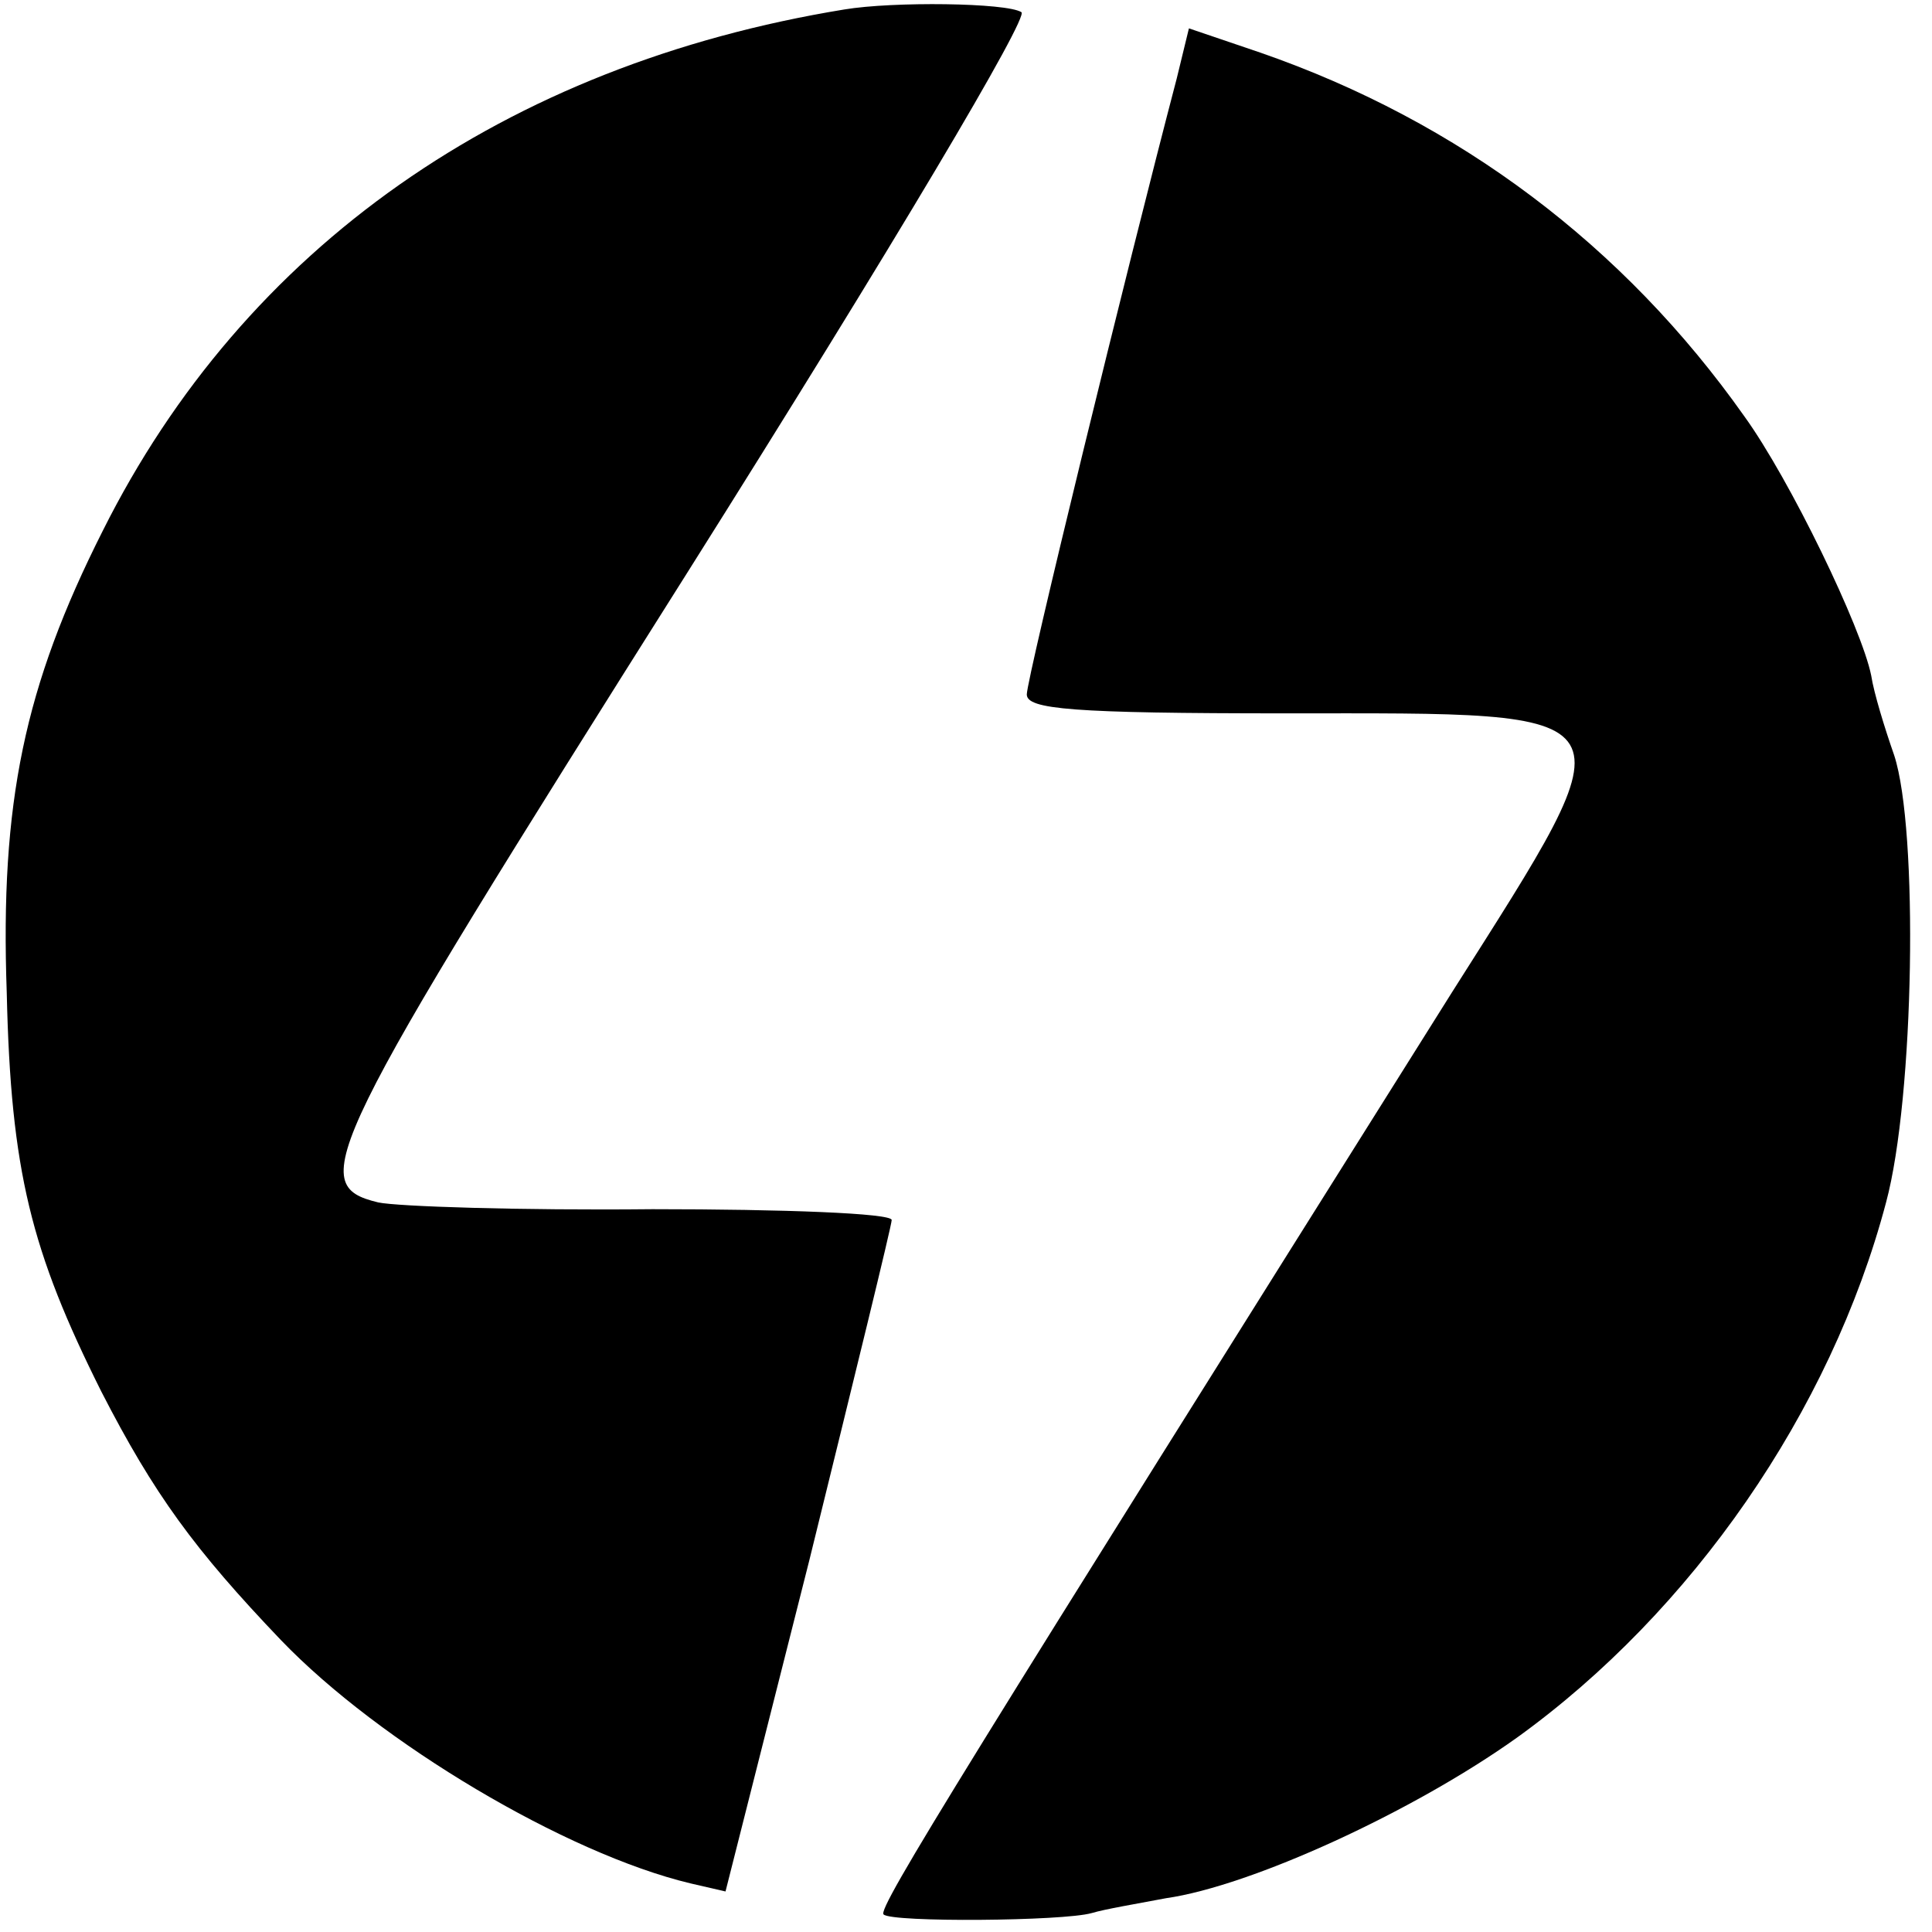
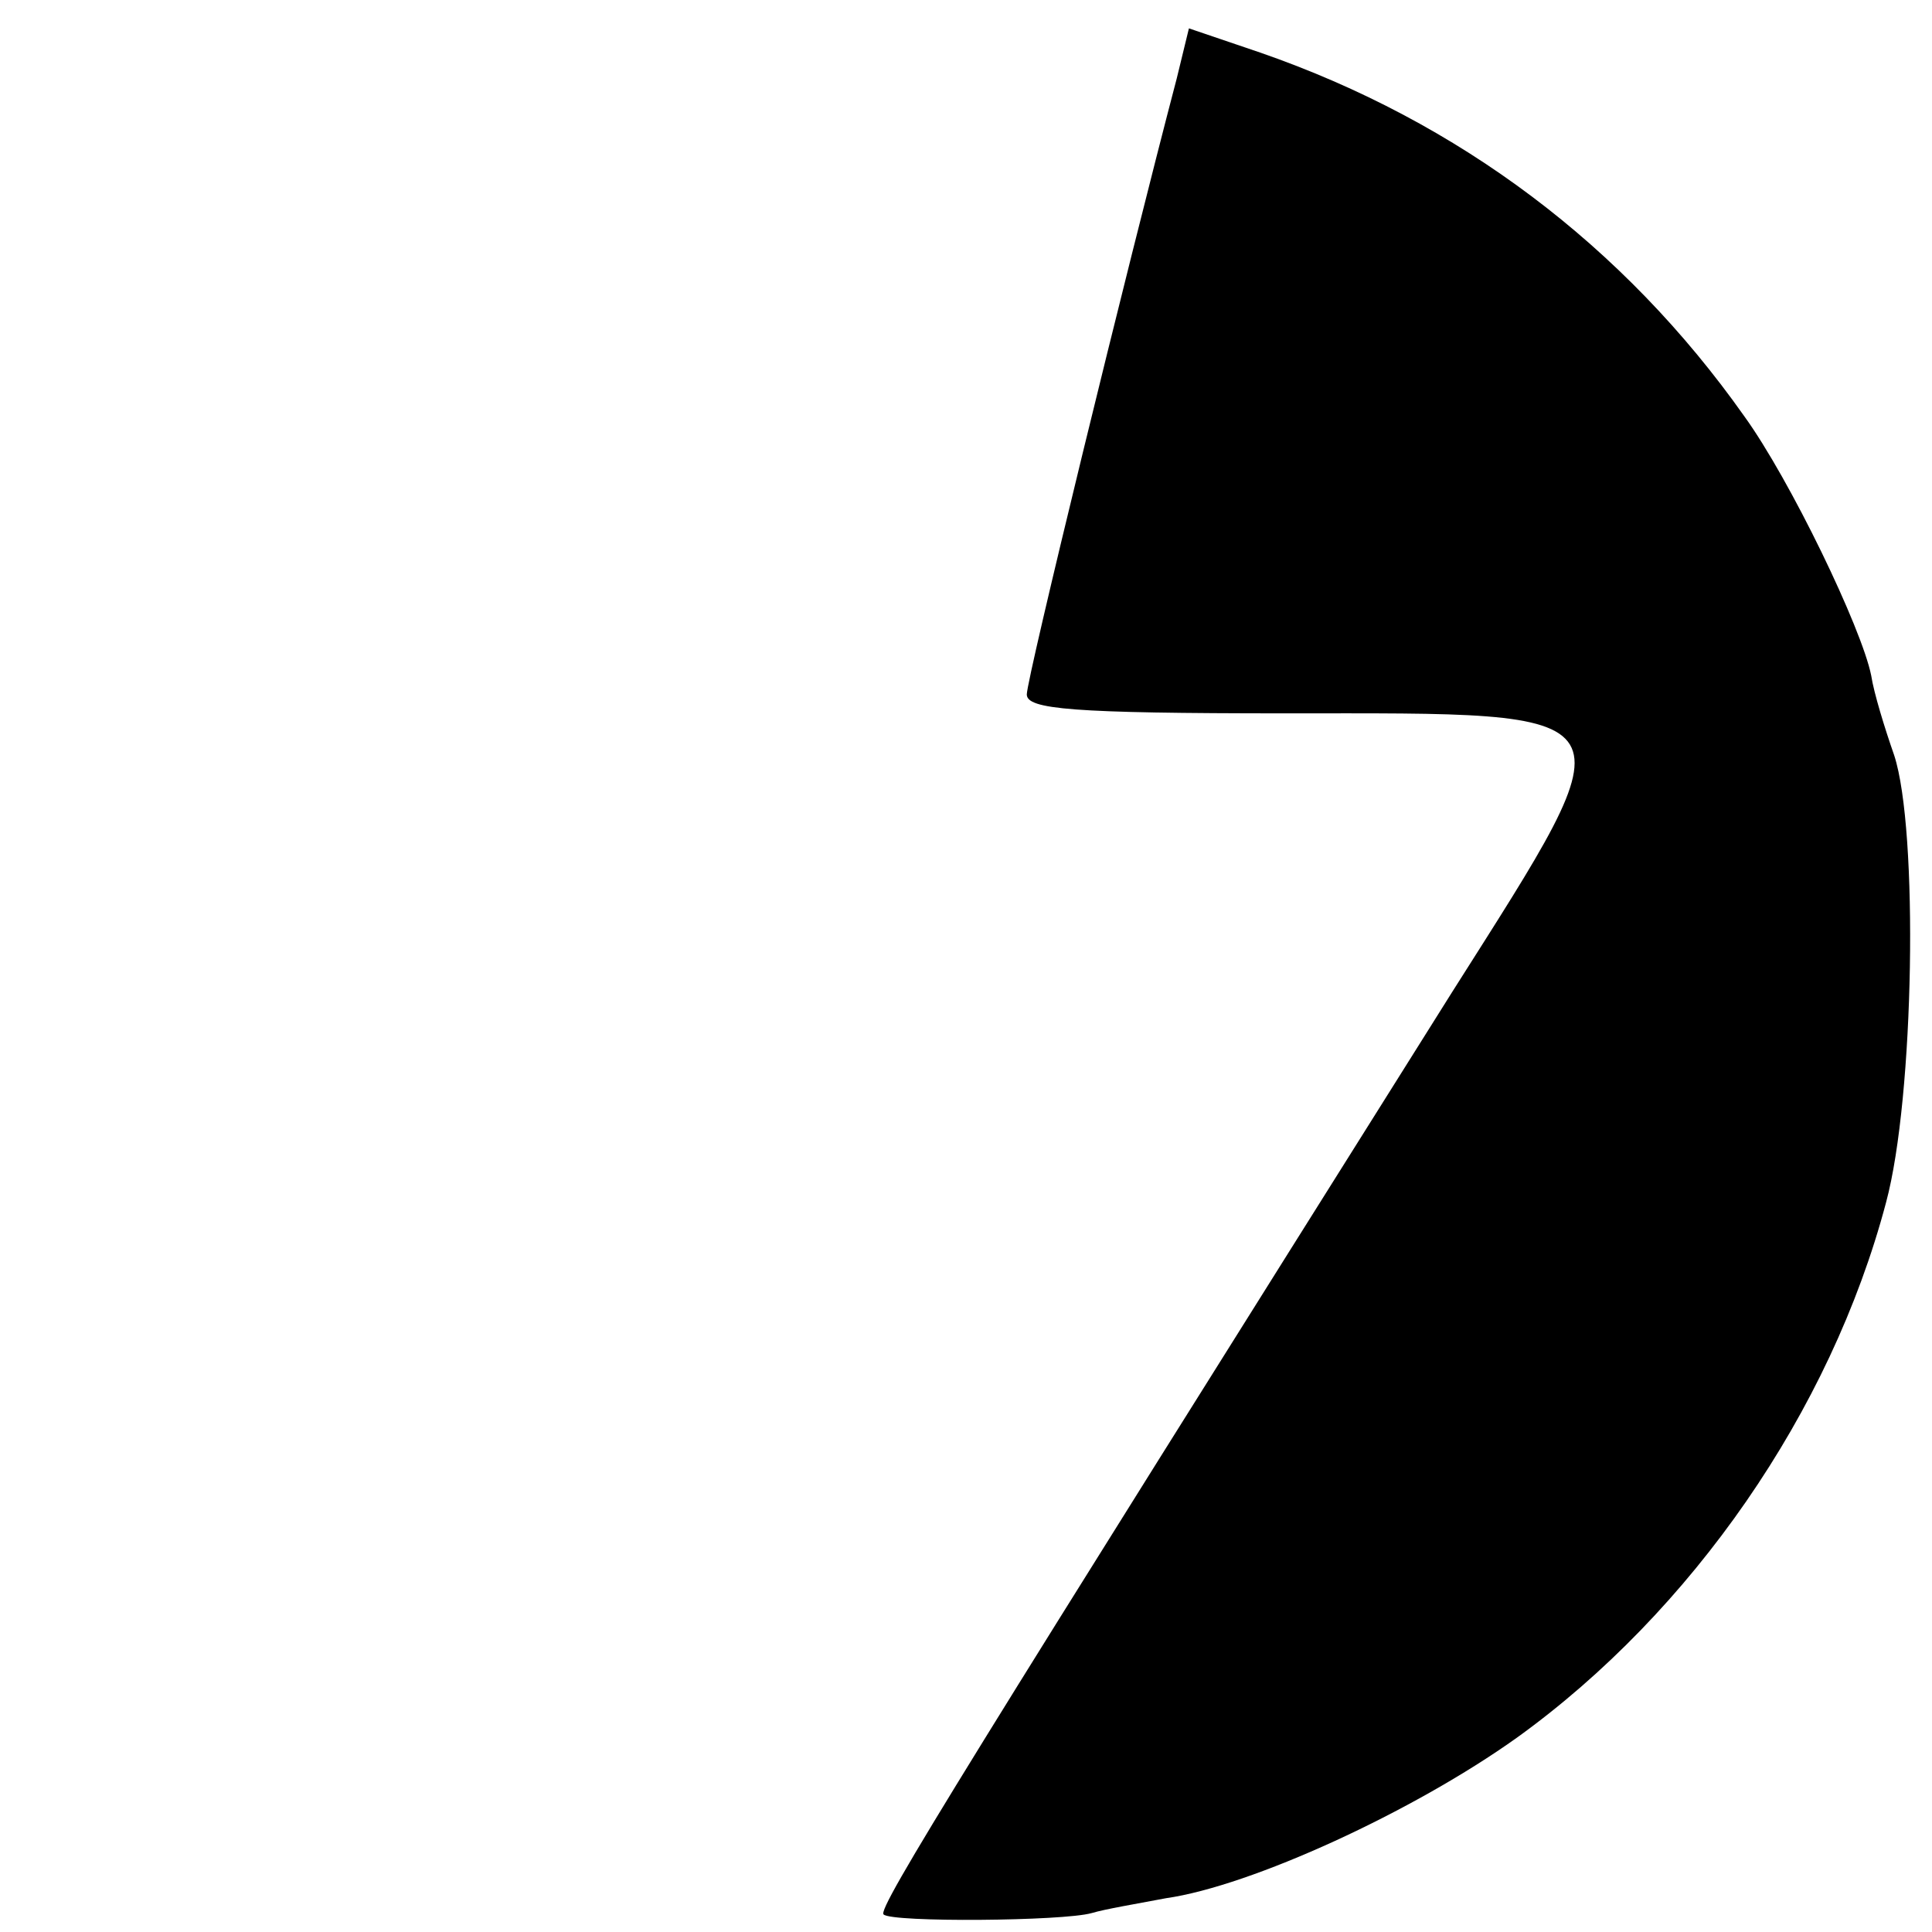
<svg xmlns="http://www.w3.org/2000/svg" version="1.0" width="143pt" height="143pt" viewBox="0 0 143 143" preserveAspectRatio="xMidYMid meet">
  <g transform="translate(0,143) scale(0.1,-0.1)" fill="#000000" stroke="none">
-     <path d="M625 1423 c-251 -41 -444 -176 -549 -386 -58 -115 -76 -201 -71 -342 3 -132 18 -191 70 -295 39 -76 69 -117 133 -184 73 -76 211 -158 303 -180 l26 -6 62 245 c33 134 61 248 61 252 0 5 -80 8 -177 8 -98 -1 -189 2 -203 5 -54 13 -42 37 228 465 155 246 254 413 248 416 -11 7 -95 8 -131 2z" />
    <path d="M871 1372 c-37 -141 -111 -444 -111 -456 0 -11 33 -14 192 -14 261 0 258 7 123 -206 -358 -570 -426 -679 -421 -683 6 -6 133 -5 154 1 10 3 34 7 55 11 63 9 183 64 260 119 129 93 232 241 273 396 21 78 24 276 6 331 -7 20 -15 46 -17 59 -7 35 -60 145 -94 192 -89 126 -211 218 -358 269 l-53 18 -9 -37z" />
  </g>
</svg>